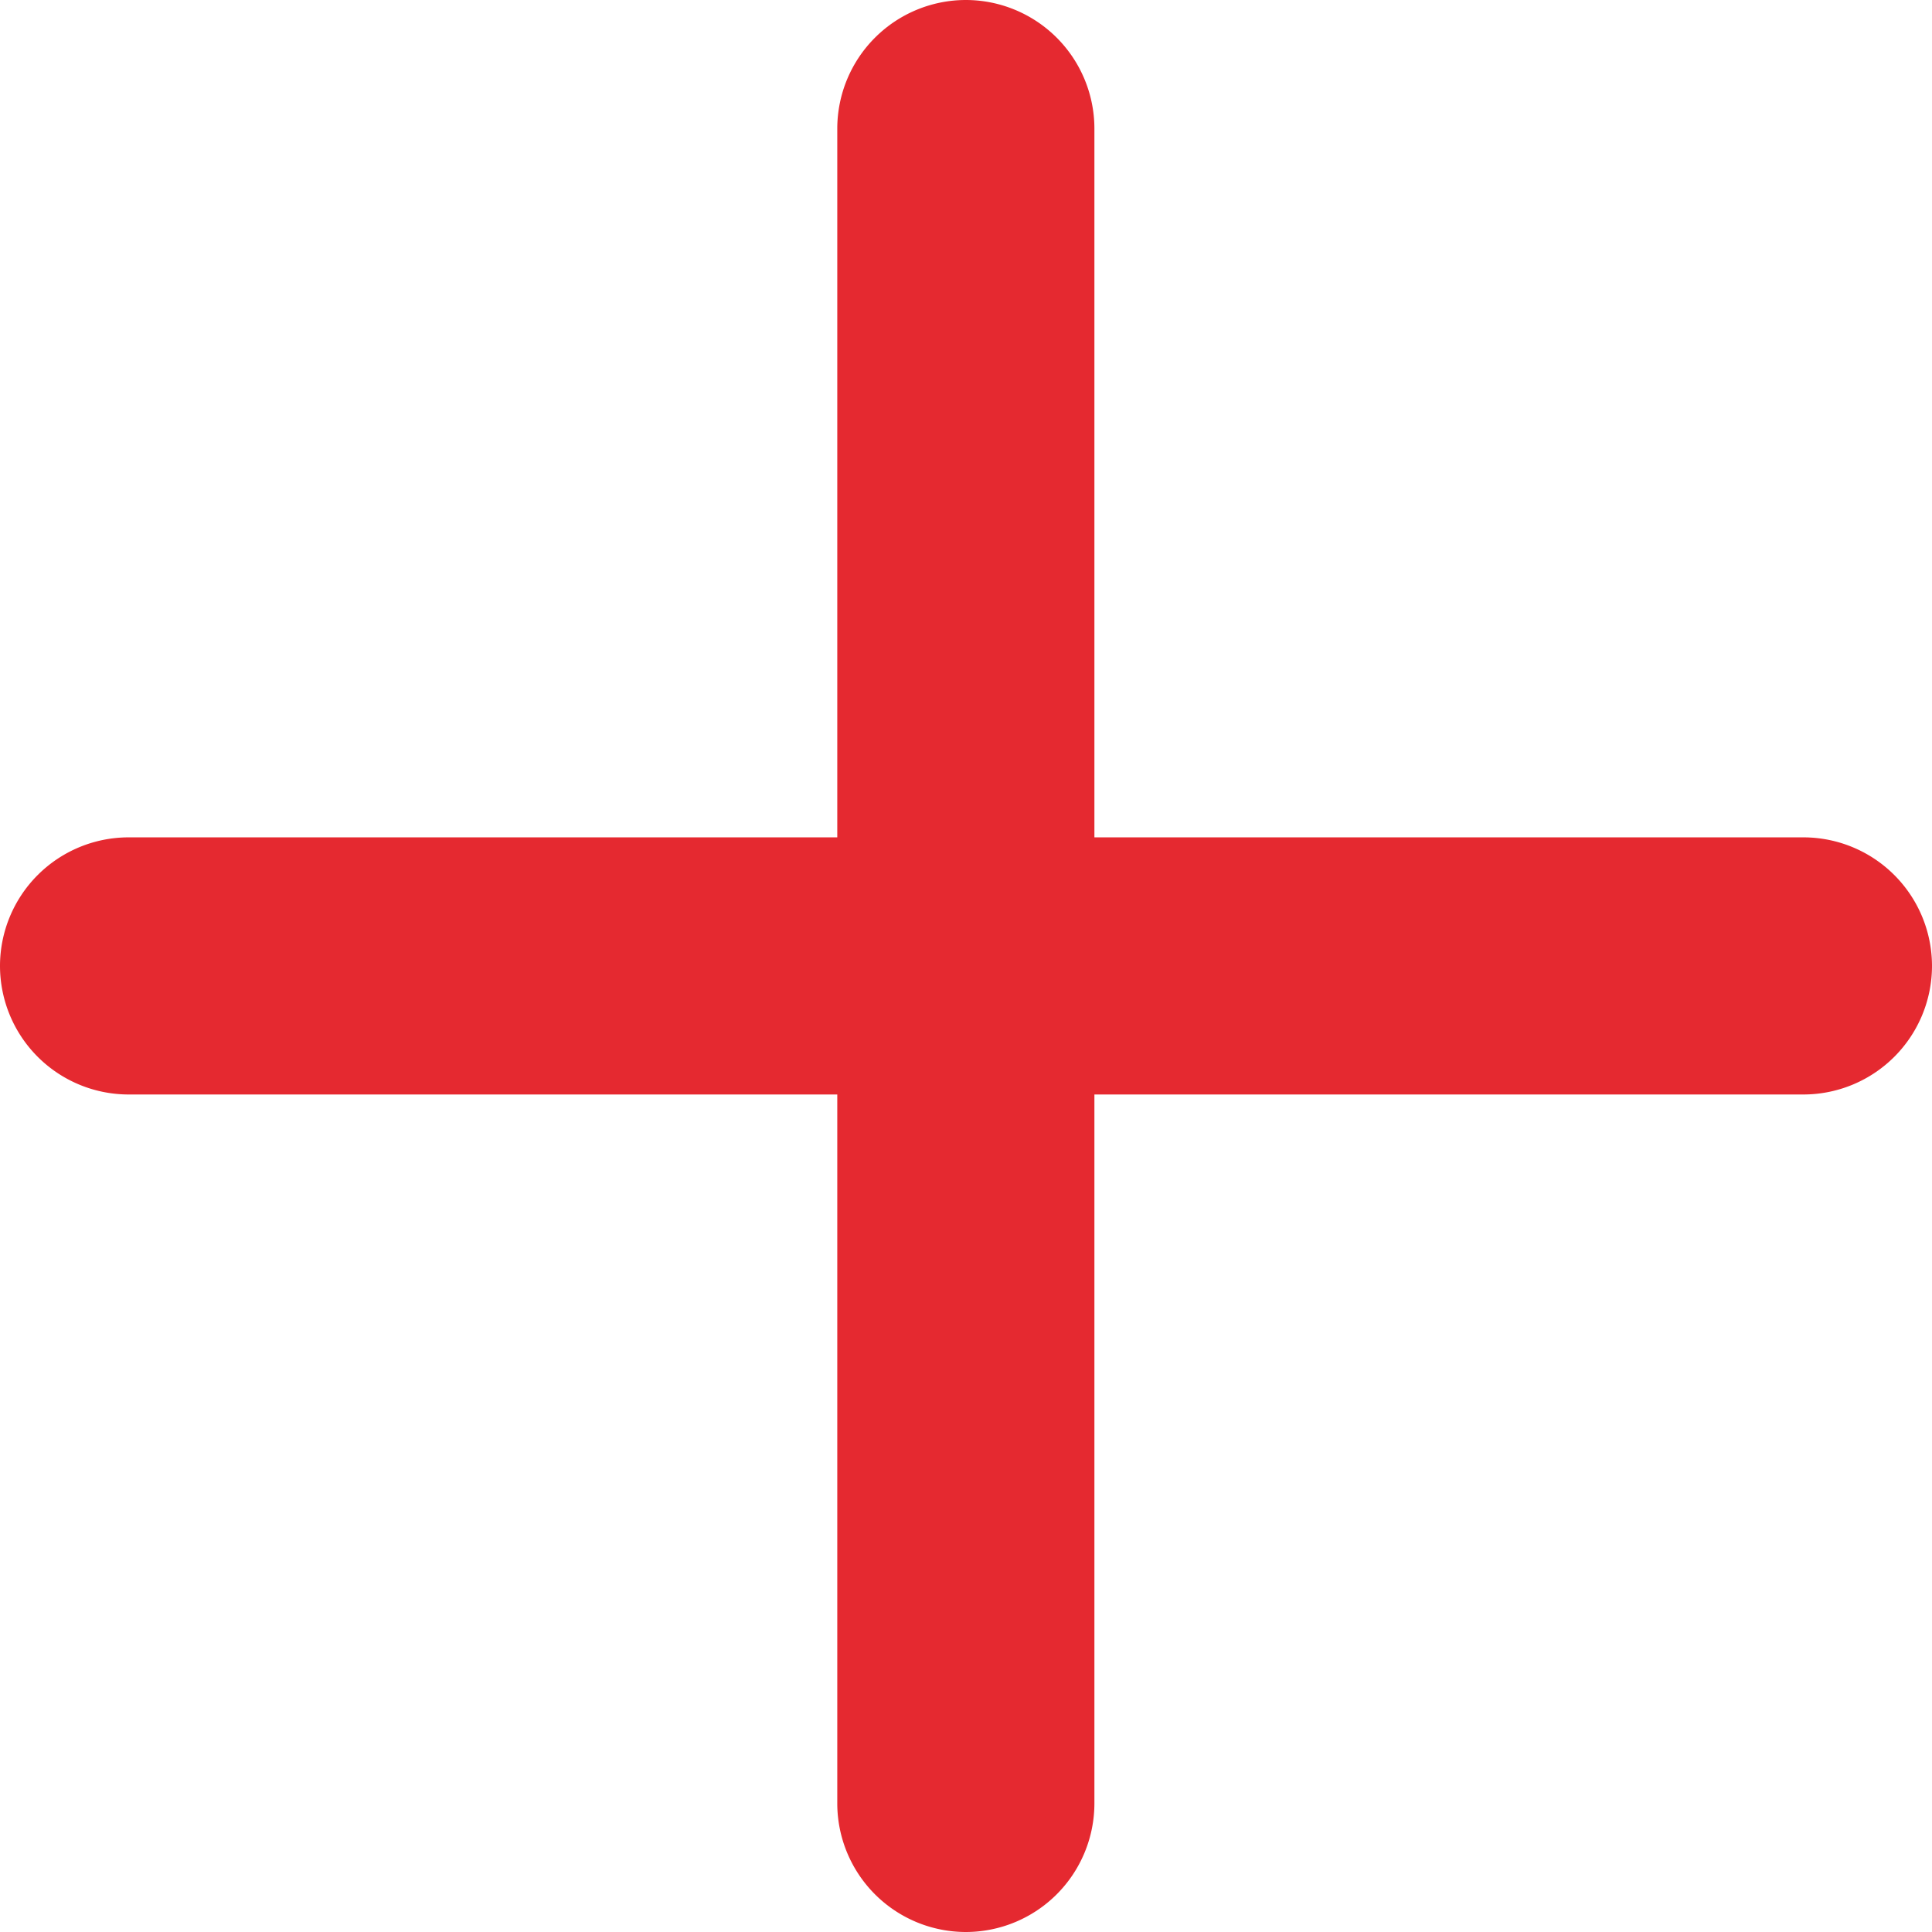
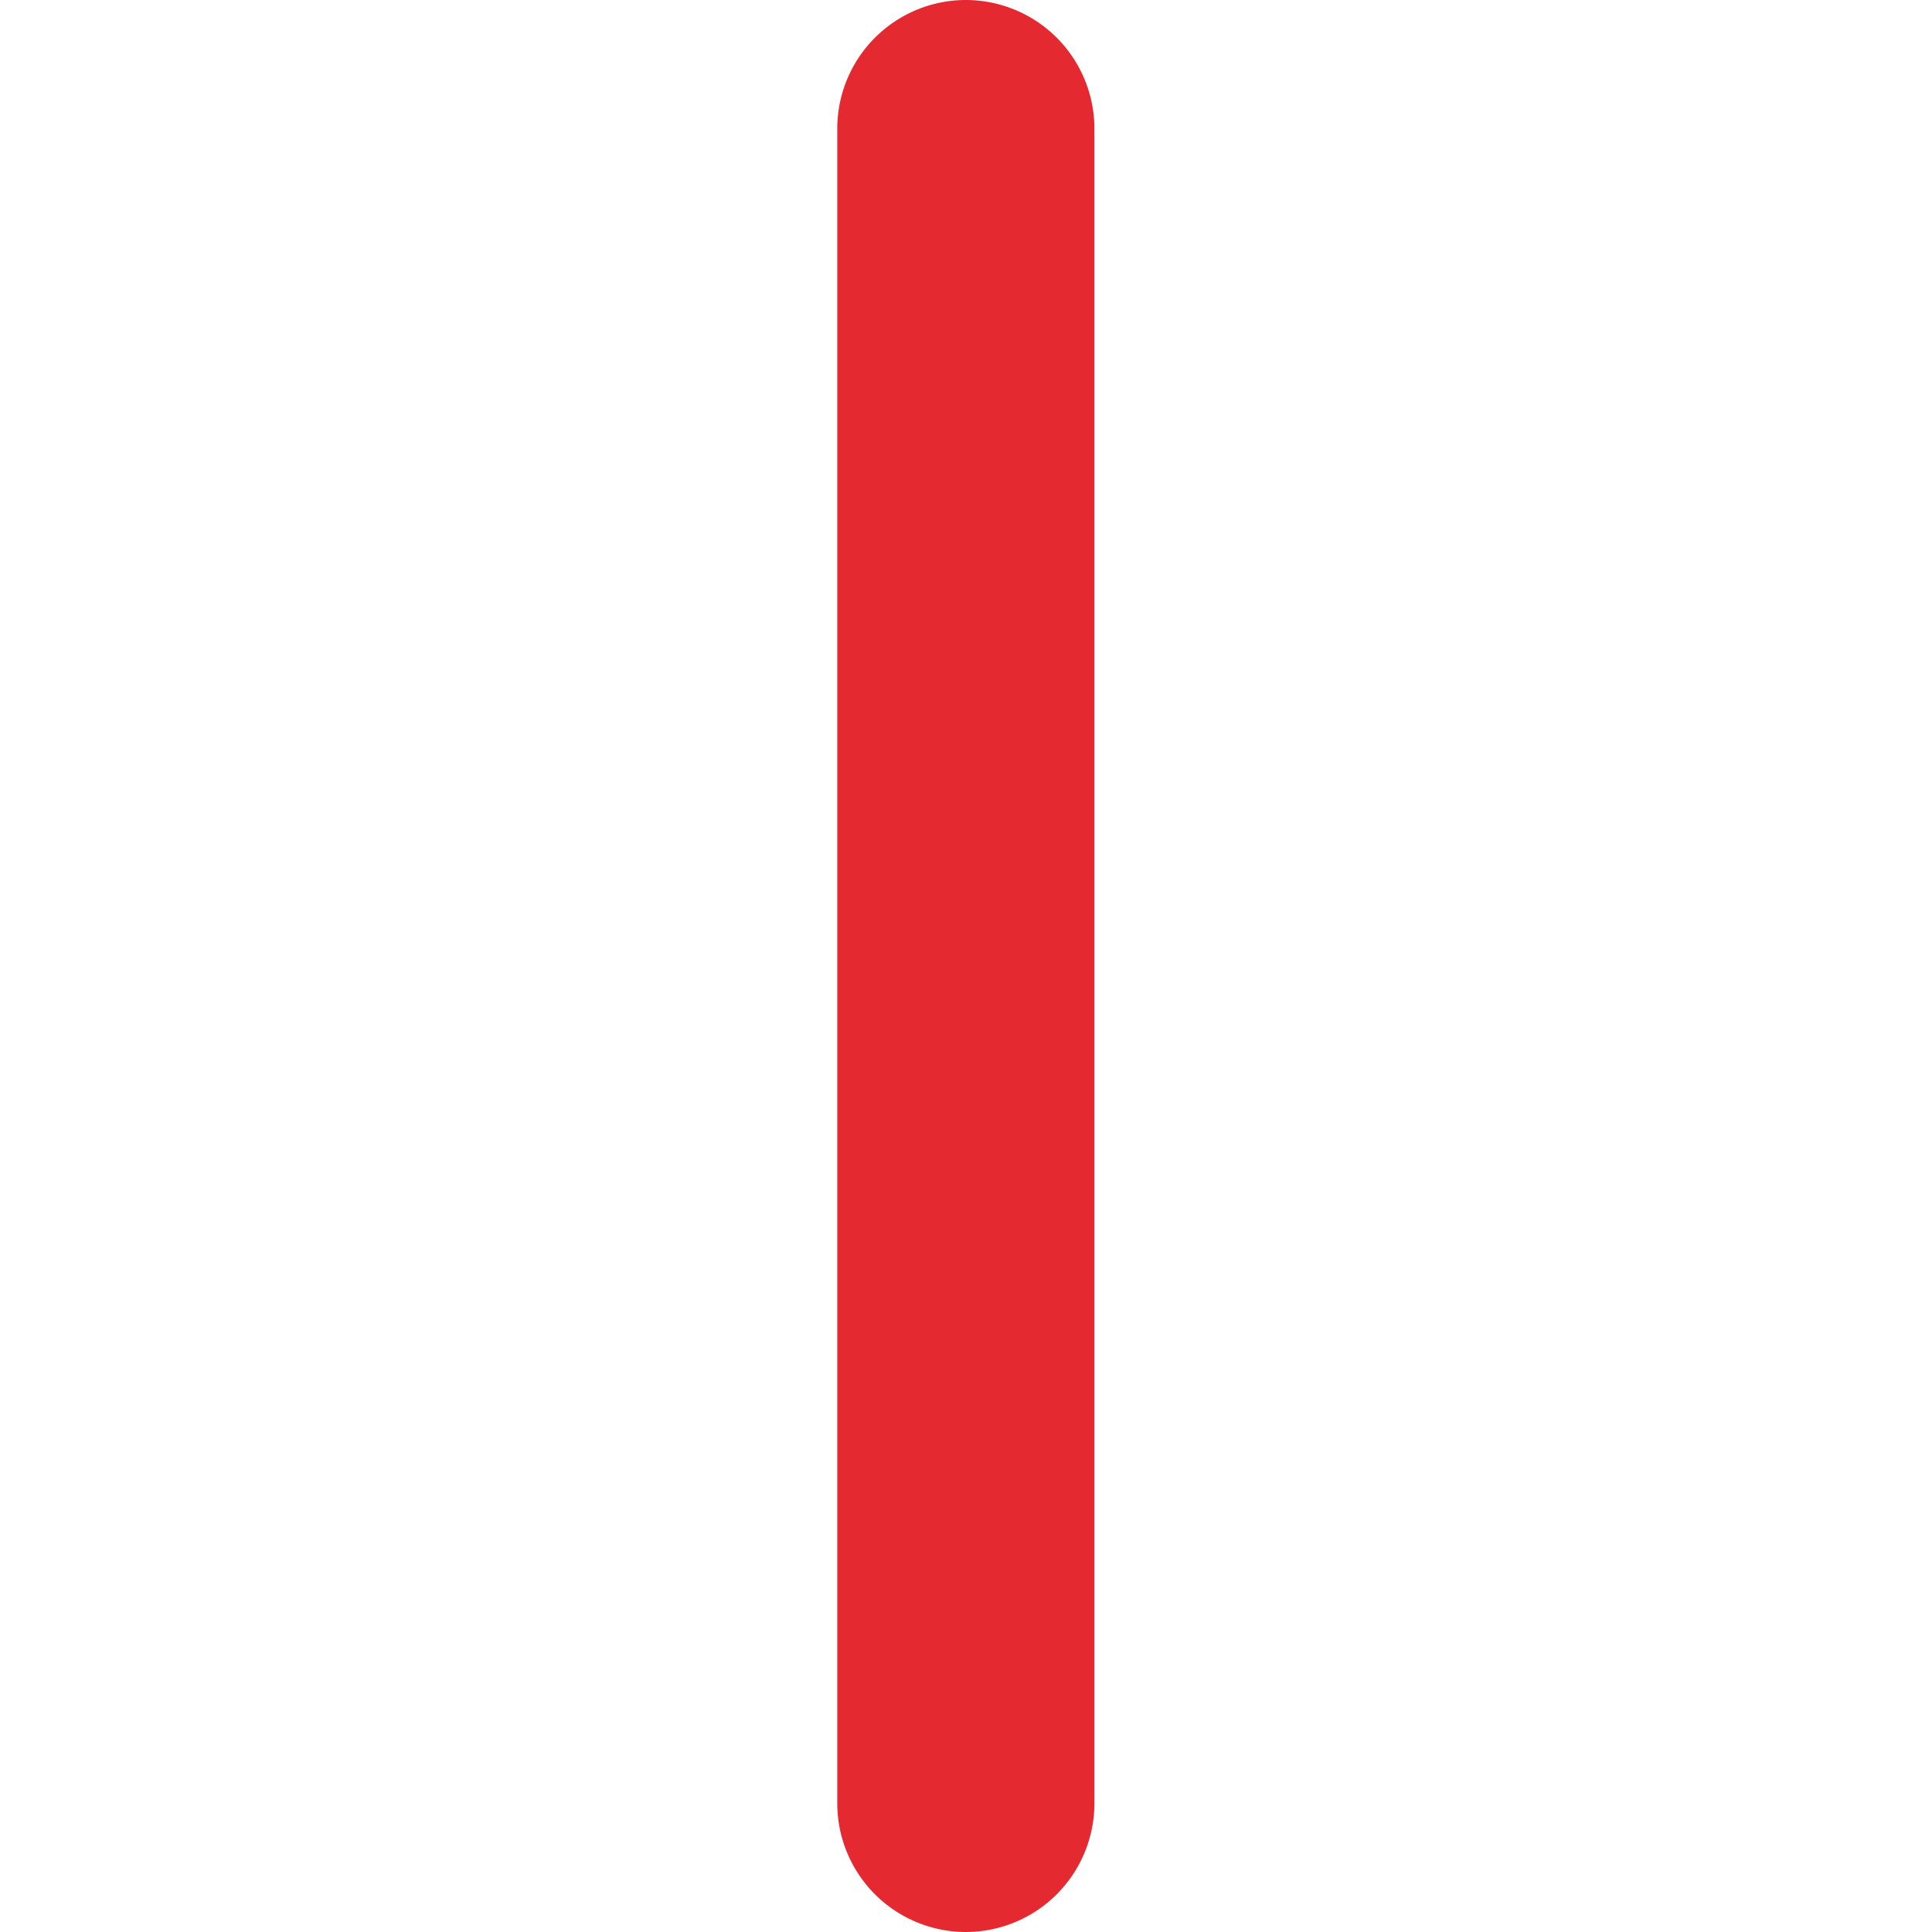
<svg xmlns="http://www.w3.org/2000/svg" width="24.127" height="24.127" viewBox="0 0 24.127 24.127">
  <g id="Group_3839" data-name="Group 3839" transform="translate(-20229.938 -9729.938)">
    <path id="Path_18746" data-name="Path 18746" d="M22.721,8.722a1.307,1.307,0,0,0-1.306,1.305V30.944a1.307,1.307,0,0,0,1.305,1.305h0a1.307,1.307,0,0,0,1.306-1.305V10.027A1.307,1.307,0,0,0,22.721,8.722Z" transform="translate(20219.279 9721.516)" fill="#e52930" stroke="#e52930" stroke-width="0.6" />
-     <path id="Path_18745" data-name="Path 18745" d="M32.249,22.721a1.307,1.307,0,0,0-1.305-1.306H10.027A1.307,1.307,0,0,0,8.722,22.72h0a1.307,1.307,0,0,0,1.305,1.306H30.944A1.307,1.307,0,0,0,32.249,22.721Z" transform="translate(20221.516 9719.28)" fill="#e52930" stroke="#e52930" stroke-width="0.6" />
  </g>
</svg>